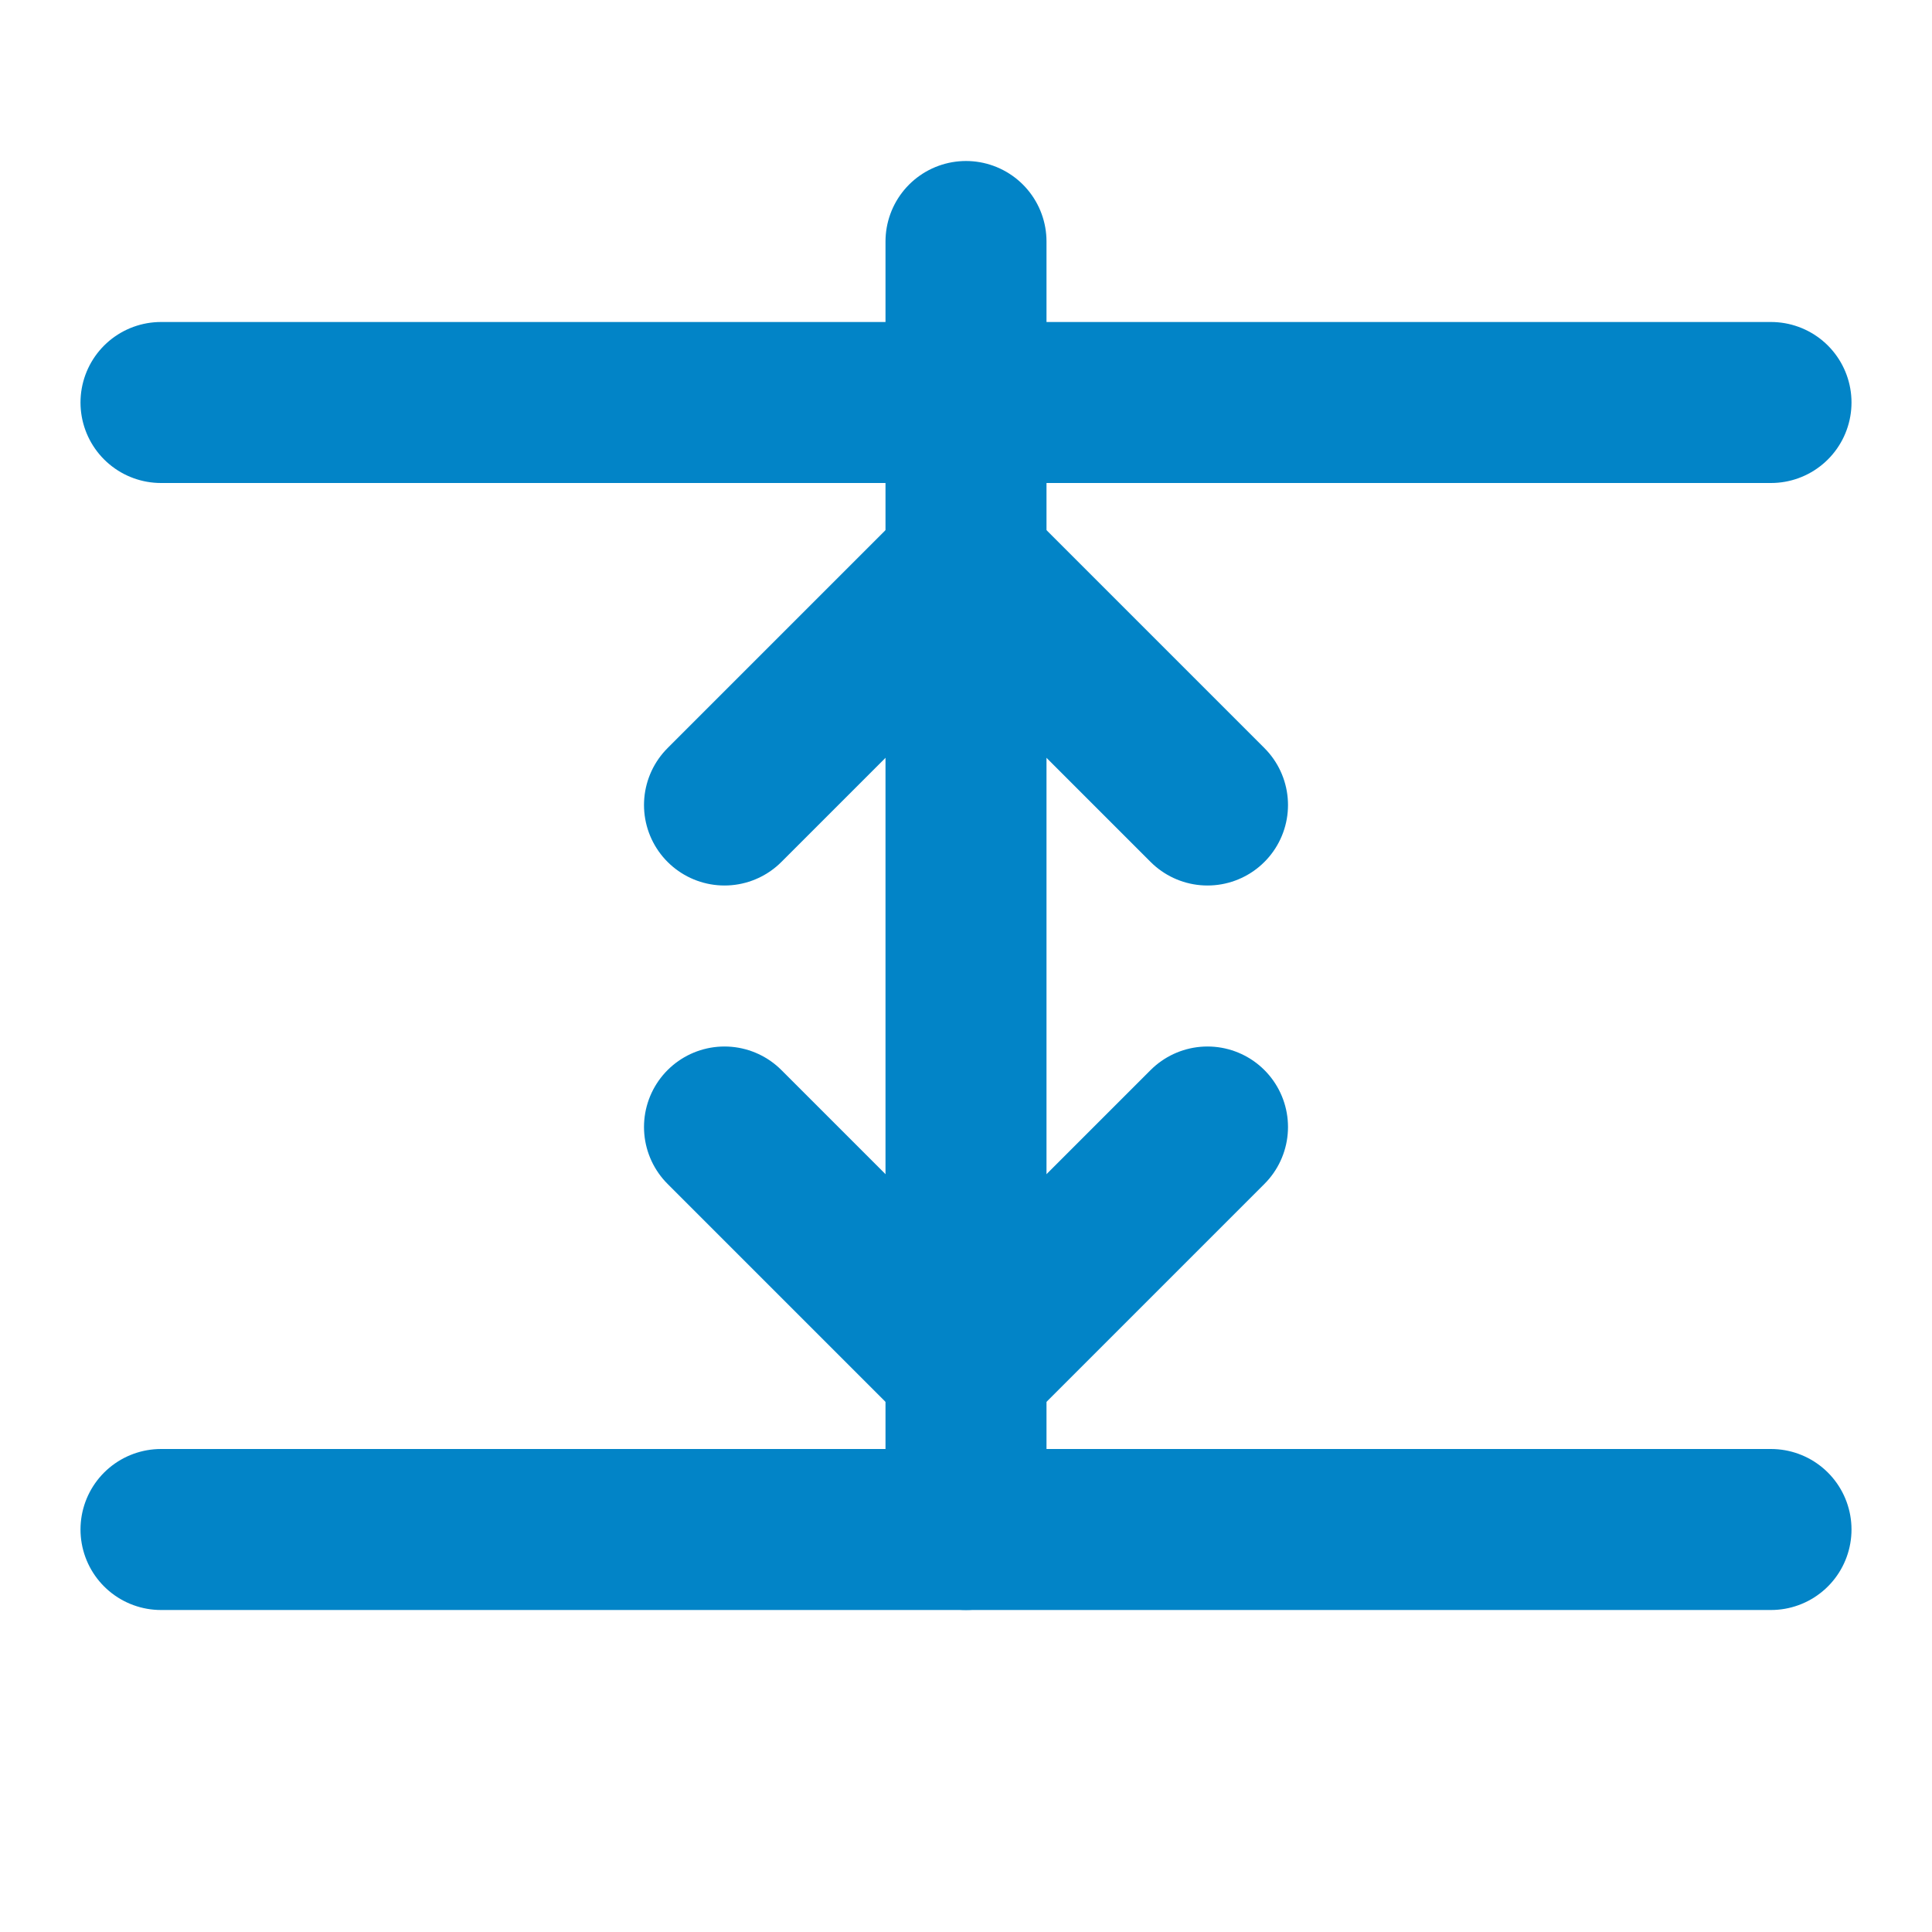
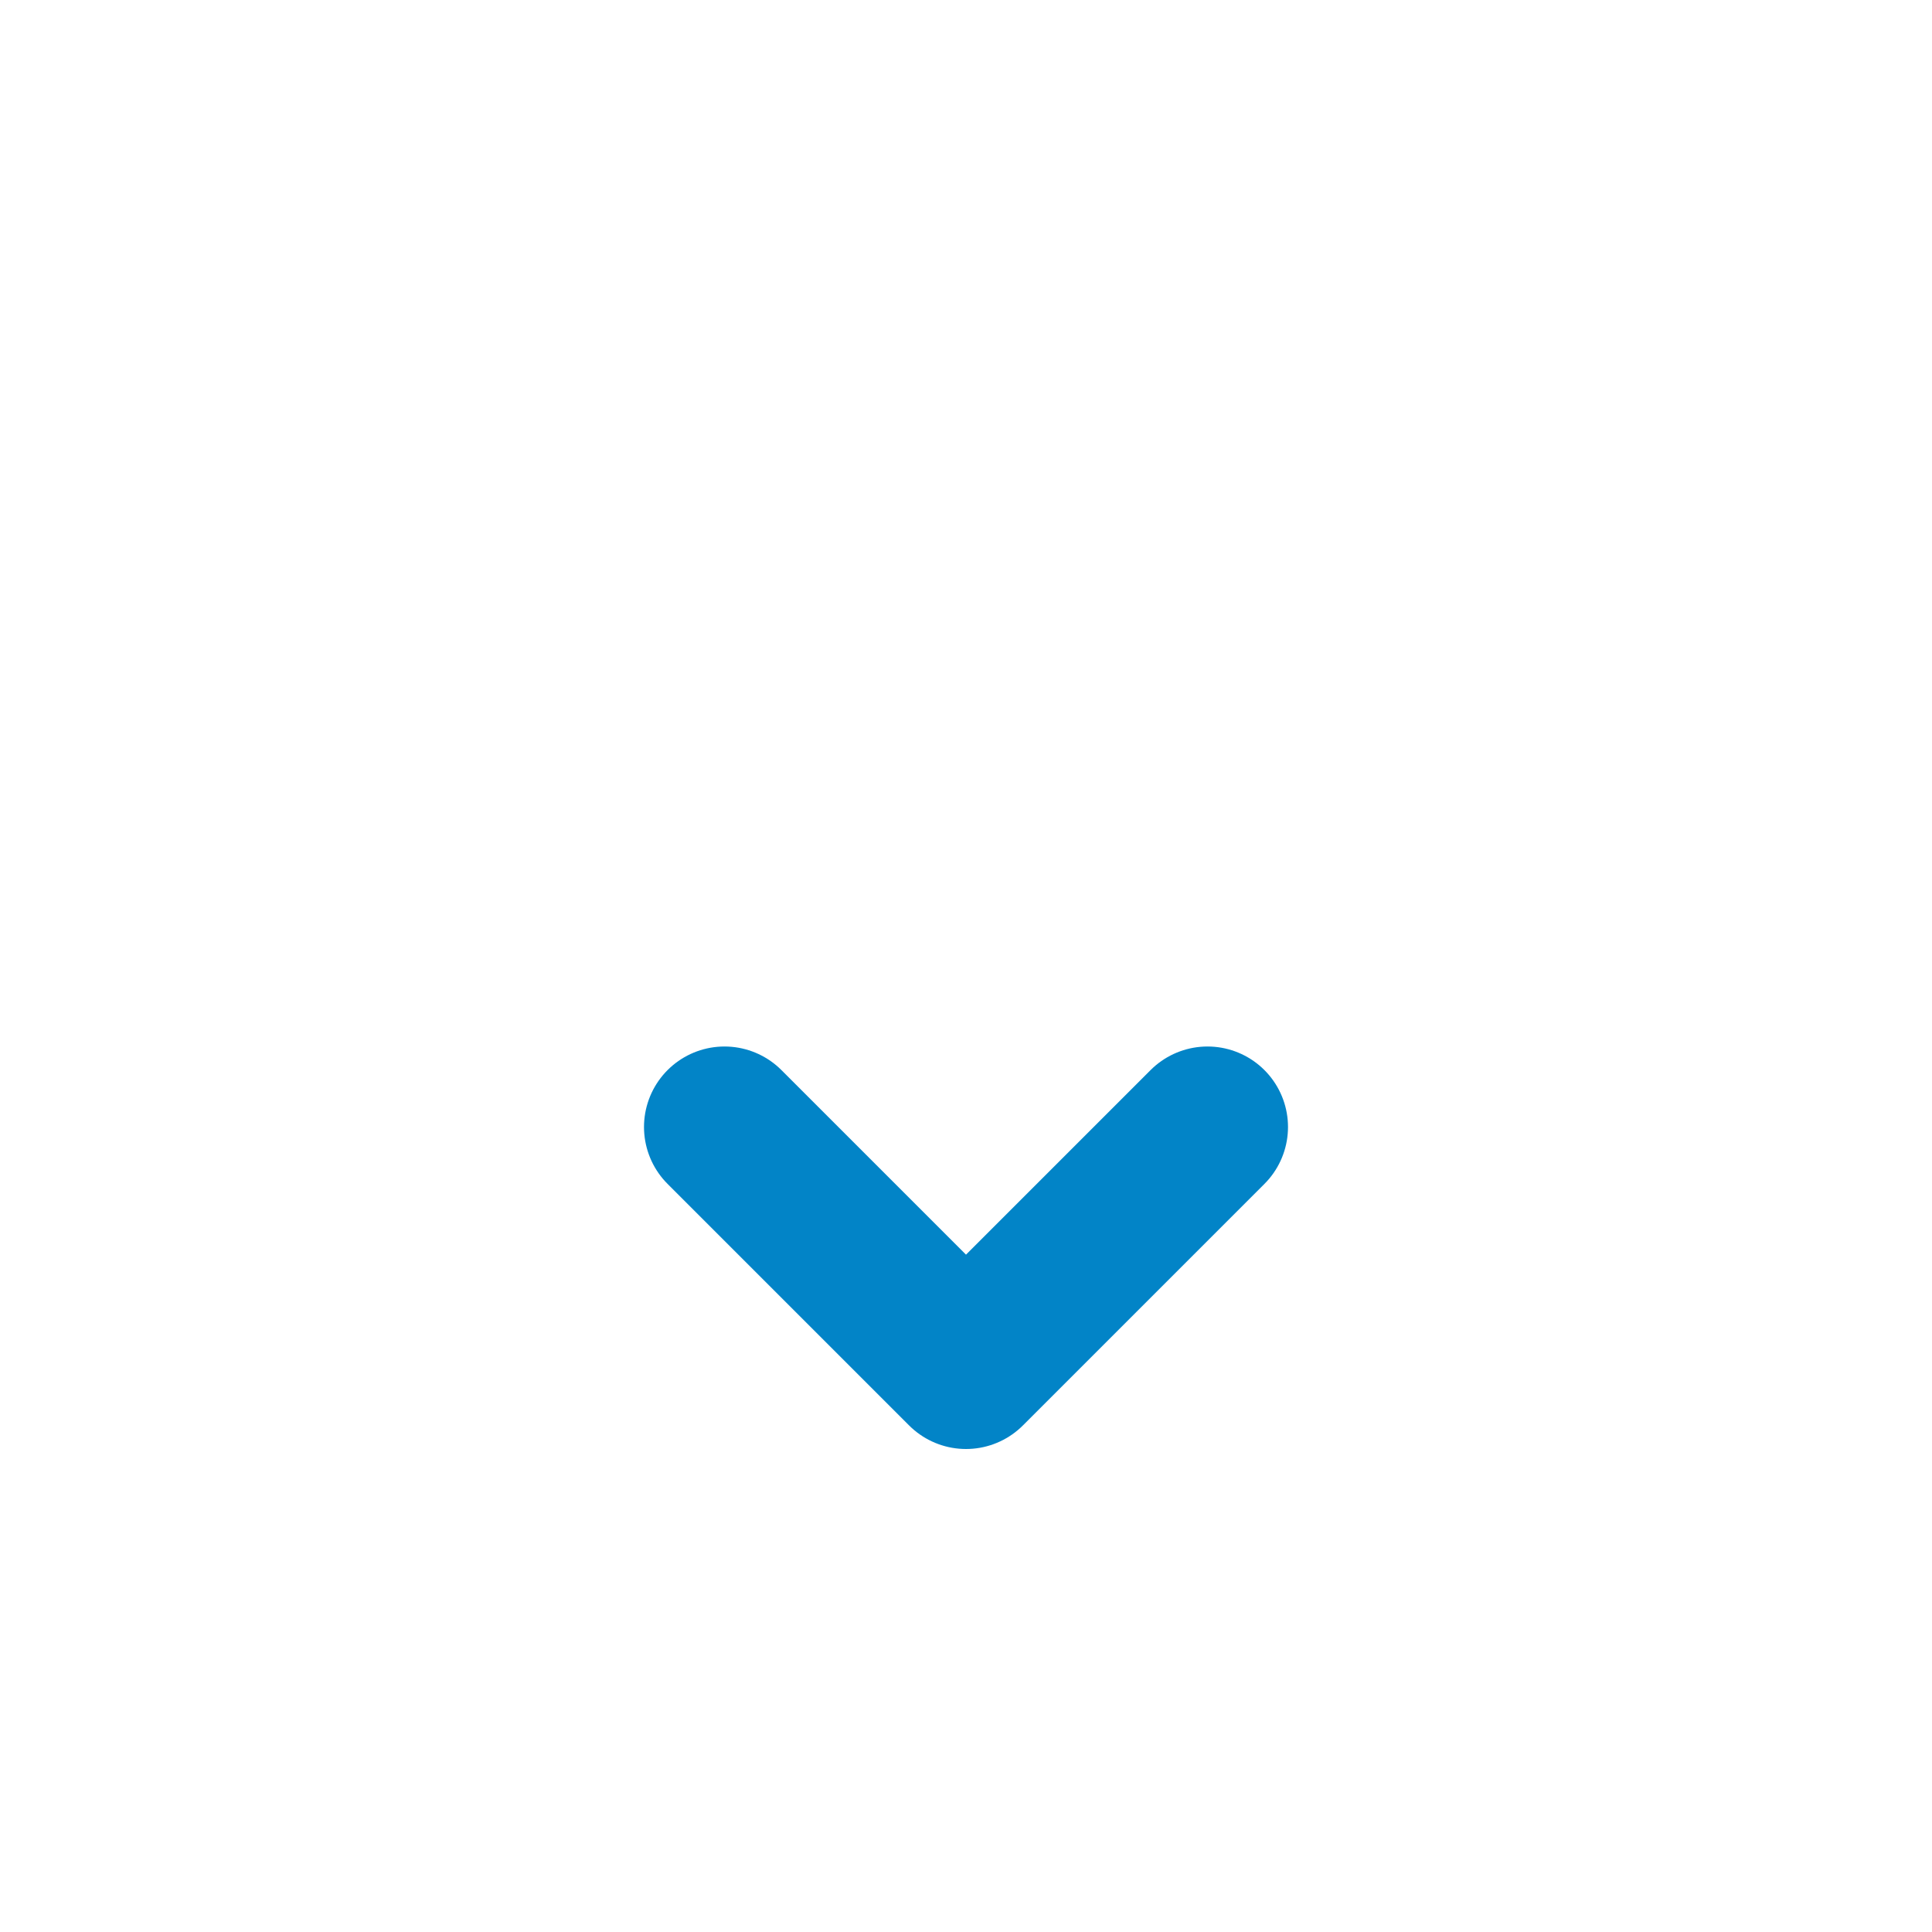
<svg xmlns="http://www.w3.org/2000/svg" width="24" height="24" viewBox="0 0 24 24" fill="none" stroke="#0284c7" stroke-width="2" stroke-linecap="round" stroke-linejoin="round">
-   <path d="M22 19H2" />
-   <path d="M22 5H2" />
-   <path d="M12 3v16" />
-   <path d="m9 10 3-3 3 3" />
  <path d="m9 14 3 3 3-3" />
</svg>